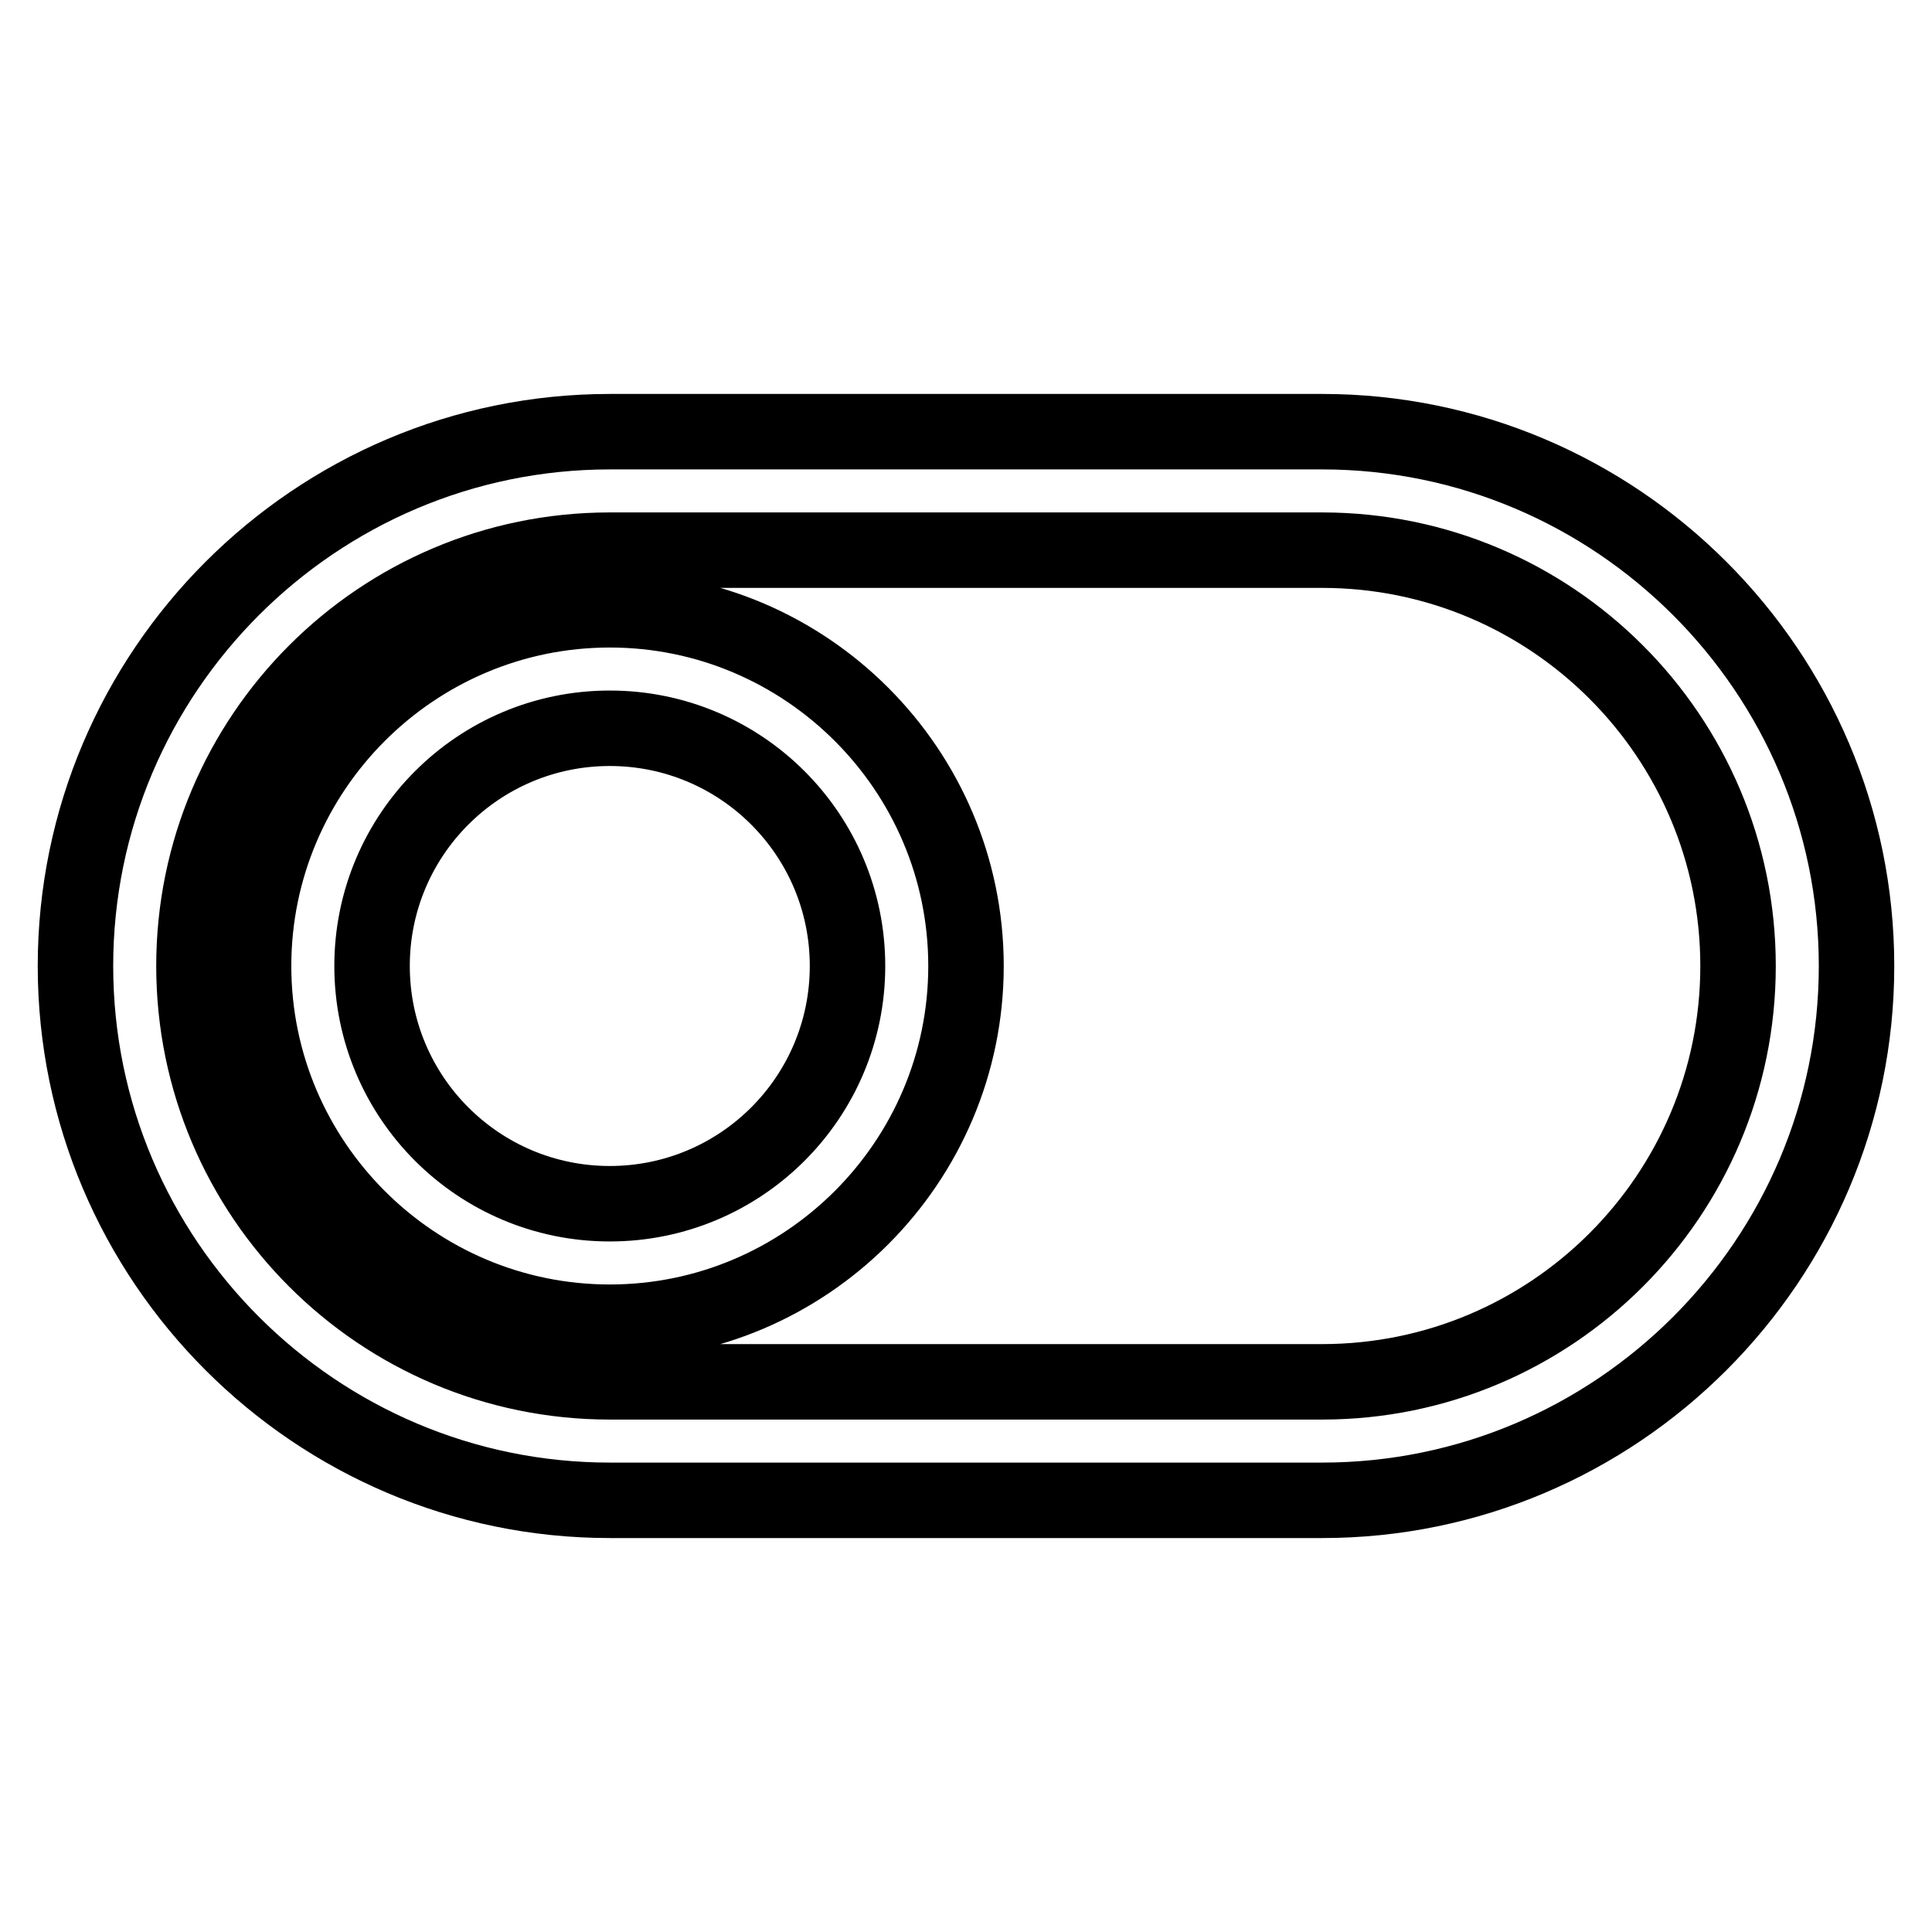
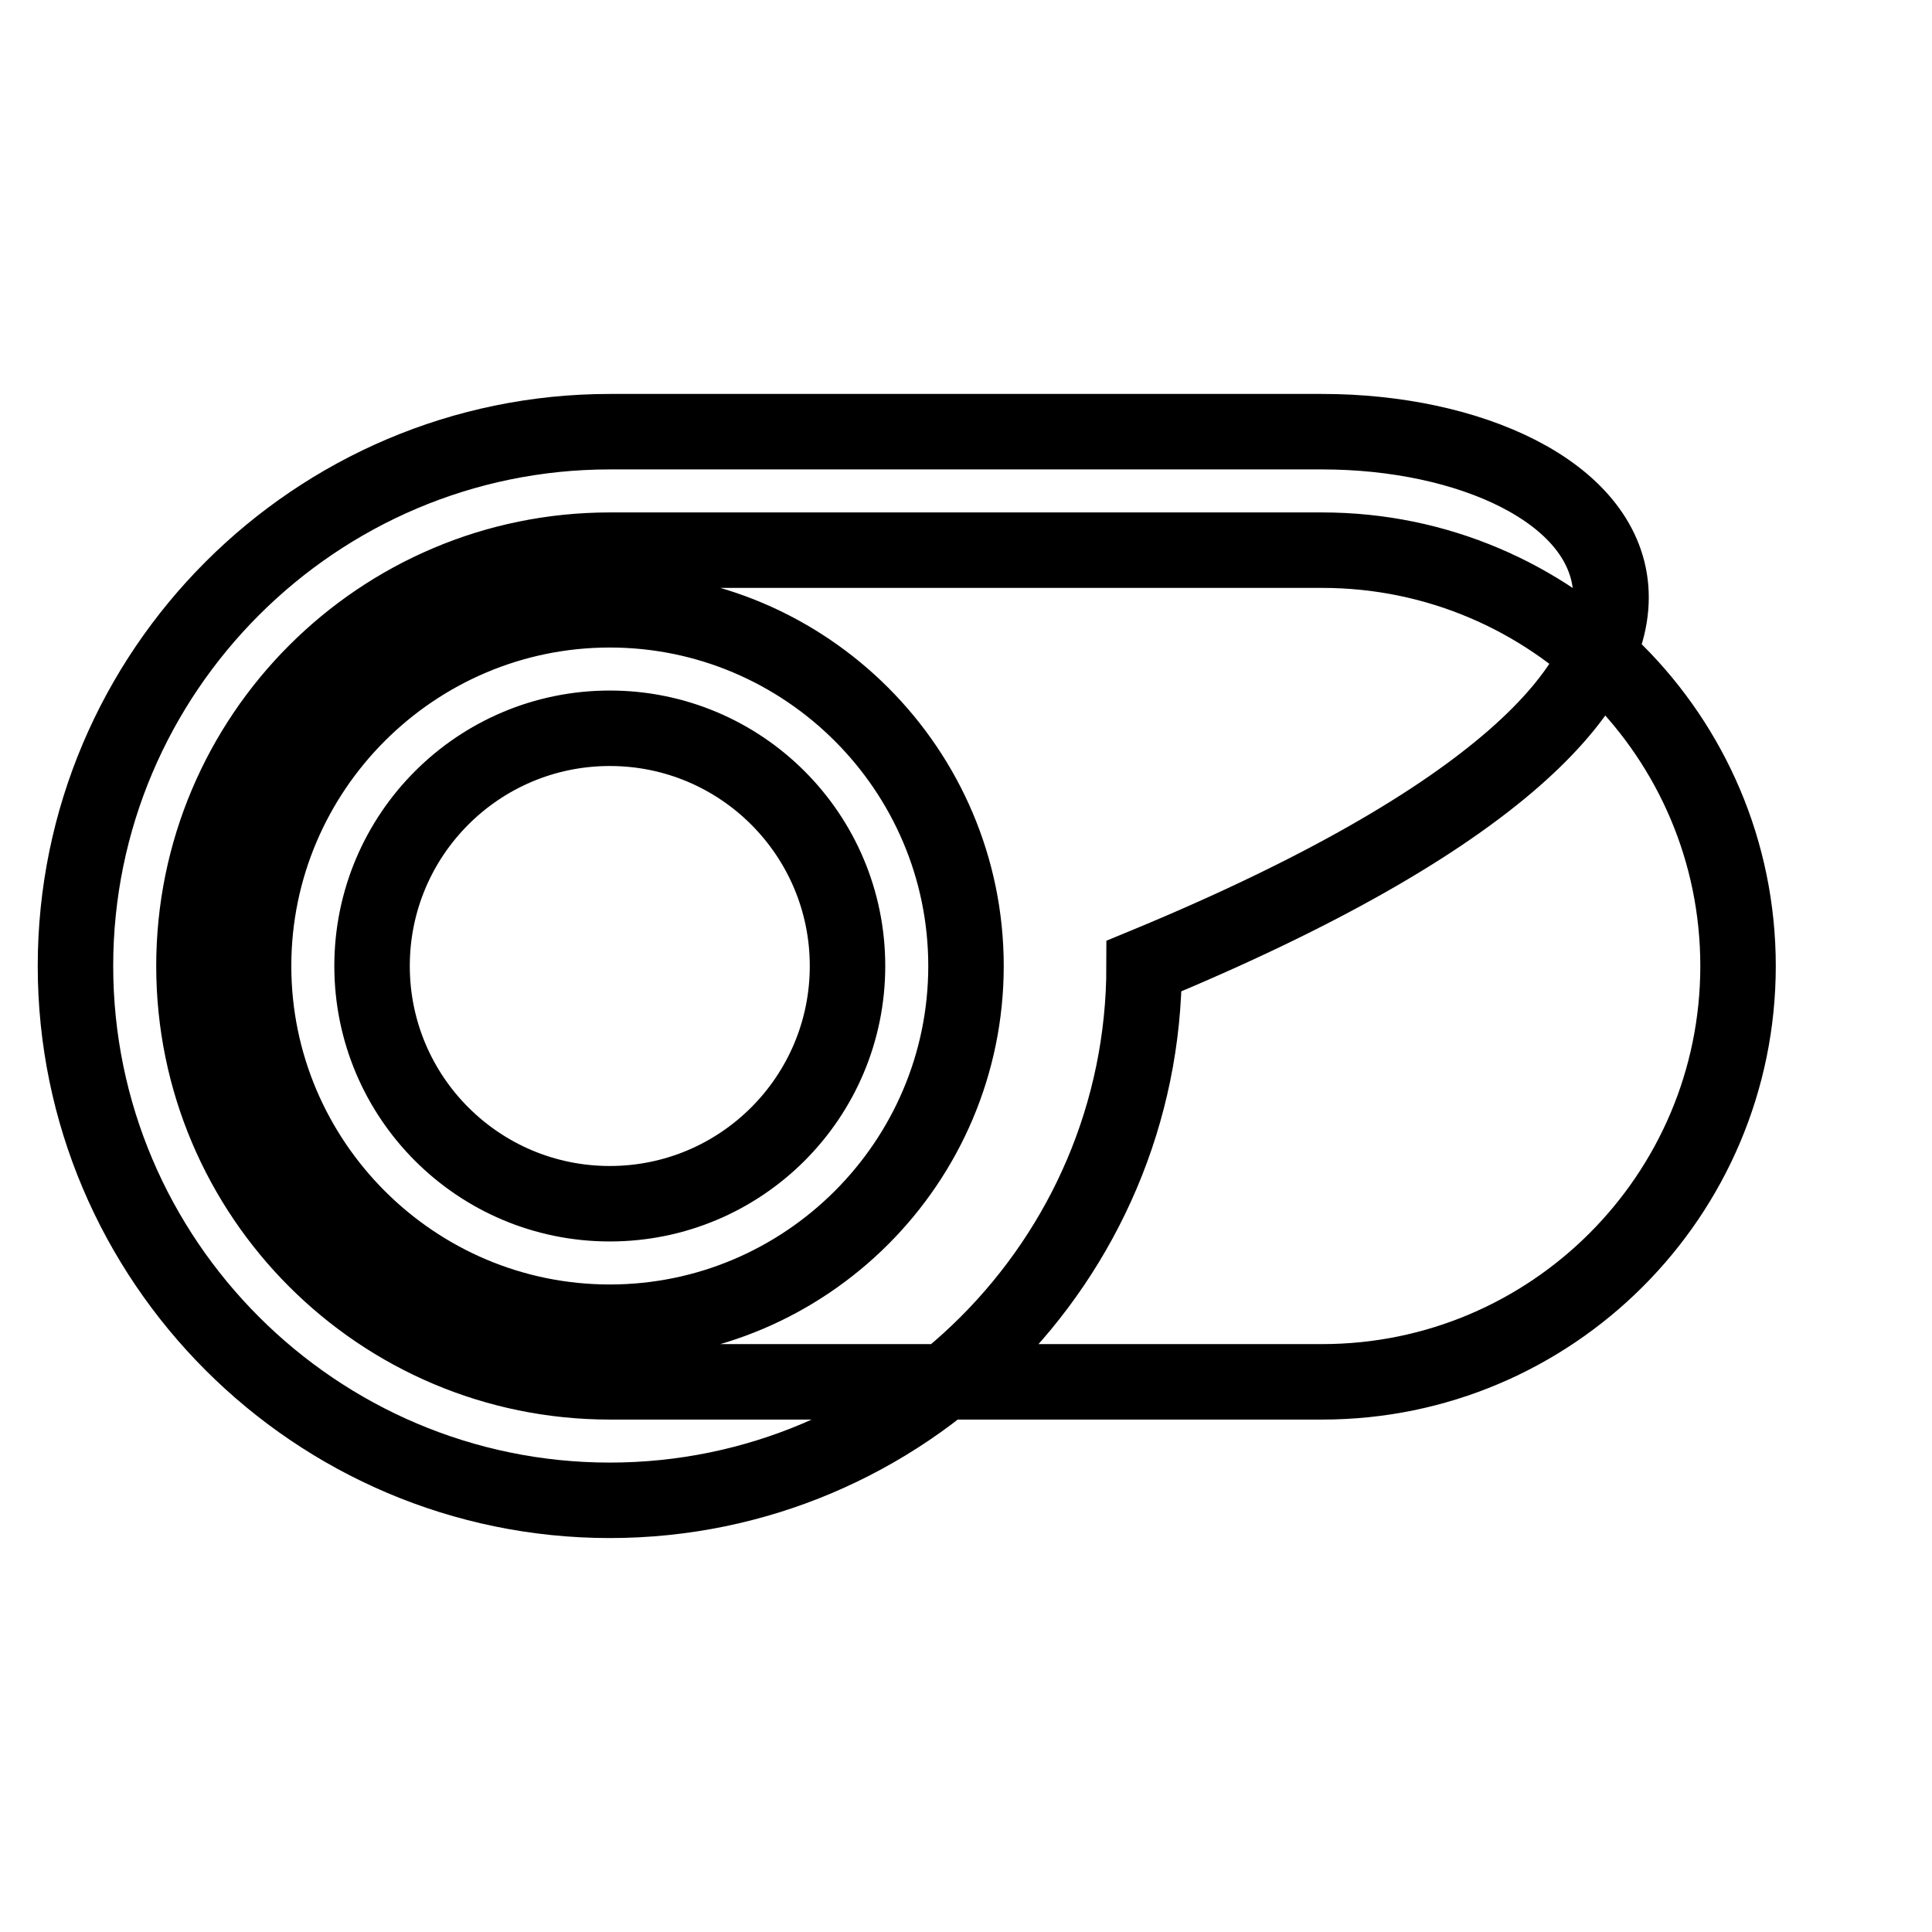
<svg xmlns="http://www.w3.org/2000/svg" version="1.1" x="0px" y="0px" viewBox="0 0 256 256" enable-background="new 0 0 256 256" xml:space="preserve">
  <g>
-     <path stroke-width="10" fill-opacity="0" stroke="#000000" d="M175.2,57.2H80.8C41.8,57.2,10,89,10,128c0,39,31.8,70.8,70.8,70.8h94.4c39,0,70.8-31.8,70.8-70.8 C246,89,214.2,57.2,175.2,57.2z M175.2,183.1H80.8c-30.4,0-55.1-24.7-55.1-55.1c0-30.4,24.7-55.1,55.1-55.1h94.4 c30.4,0,55.1,24.7,55.1,55.1C230.3,158.4,205.6,183.1,175.2,183.1z M80.8,80.8c-26,0-47.2,21.2-47.2,47.2c0,26,21.2,47.2,47.2,47.2 c26,0,47.2-21.2,47.2-47.2C128,102,106.8,80.8,80.8,80.8z M80.8,159.5c-17.4,0-31.5-14.1-31.5-31.5c0-17.4,14.1-31.5,31.5-31.5 c17.4,0,31.5,14.1,31.5,31.5C112.3,145.4,98.2,159.5,80.8,159.5z" />
+     <path stroke-width="10" fill-opacity="0" stroke="#000000" d="M175.2,57.2H80.8C41.8,57.2,10,89,10,128c0,39,31.8,70.8,70.8,70.8c39,0,70.8-31.8,70.8-70.8 C246,89,214.2,57.2,175.2,57.2z M175.2,183.1H80.8c-30.4,0-55.1-24.7-55.1-55.1c0-30.4,24.7-55.1,55.1-55.1h94.4 c30.4,0,55.1,24.7,55.1,55.1C230.3,158.4,205.6,183.1,175.2,183.1z M80.8,80.8c-26,0-47.2,21.2-47.2,47.2c0,26,21.2,47.2,47.2,47.2 c26,0,47.2-21.2,47.2-47.2C128,102,106.8,80.8,80.8,80.8z M80.8,159.5c-17.4,0-31.5-14.1-31.5-31.5c0-17.4,14.1-31.5,31.5-31.5 c17.4,0,31.5,14.1,31.5,31.5C112.3,145.4,98.2,159.5,80.8,159.5z" />
  </g>
</svg>